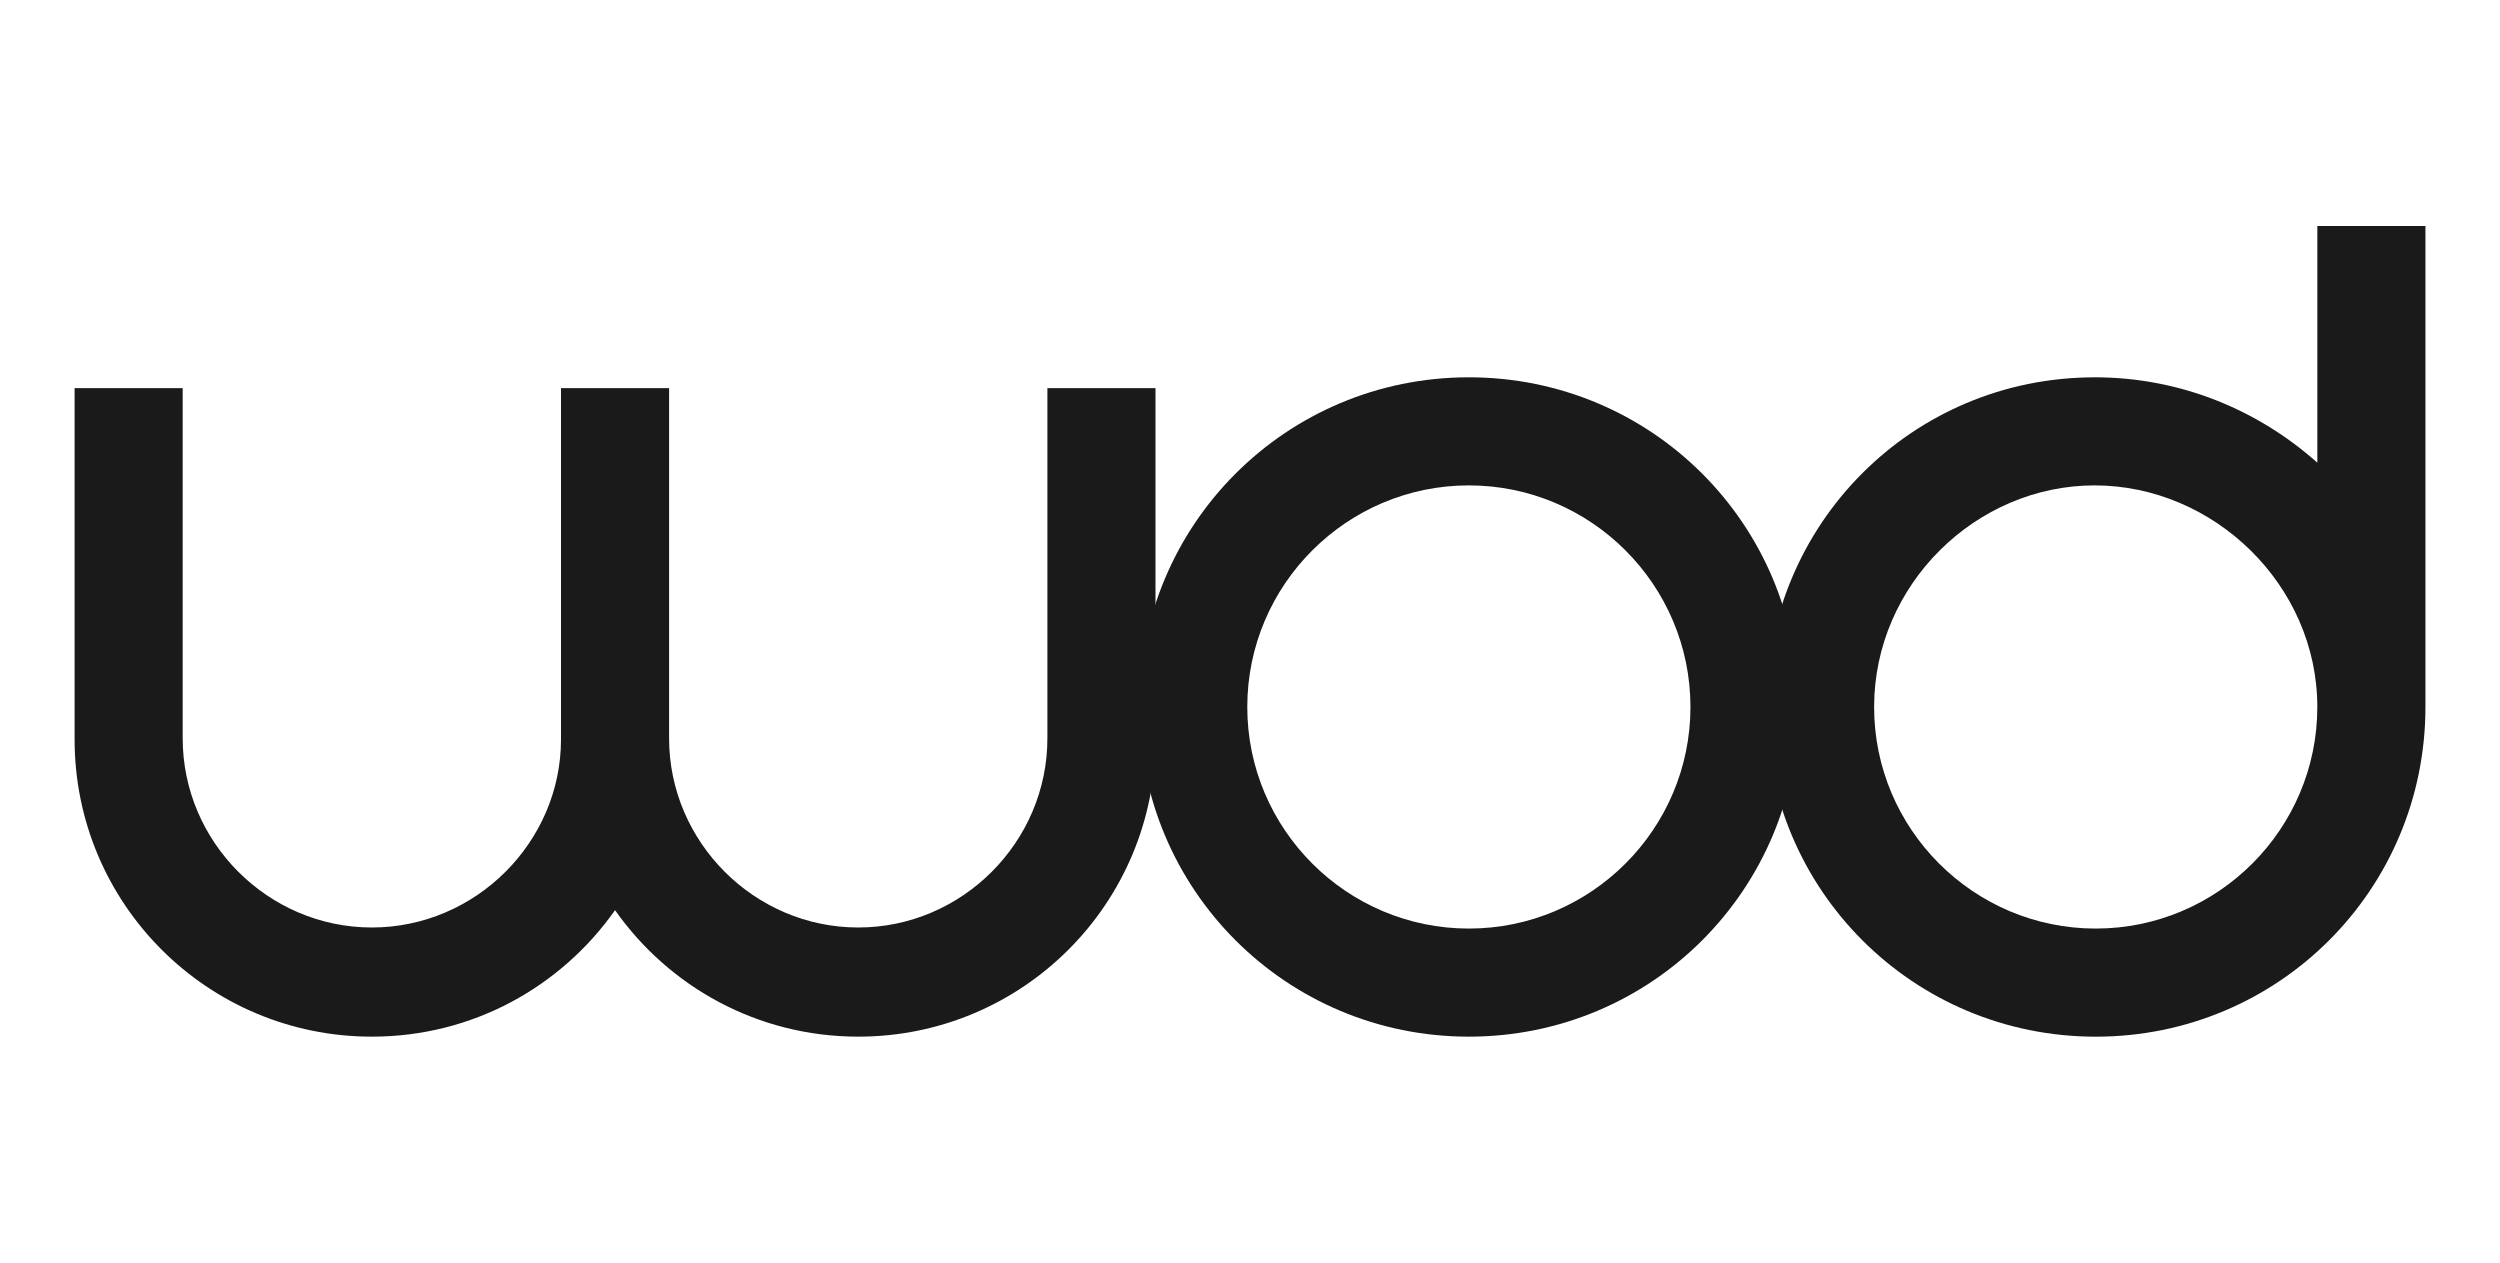
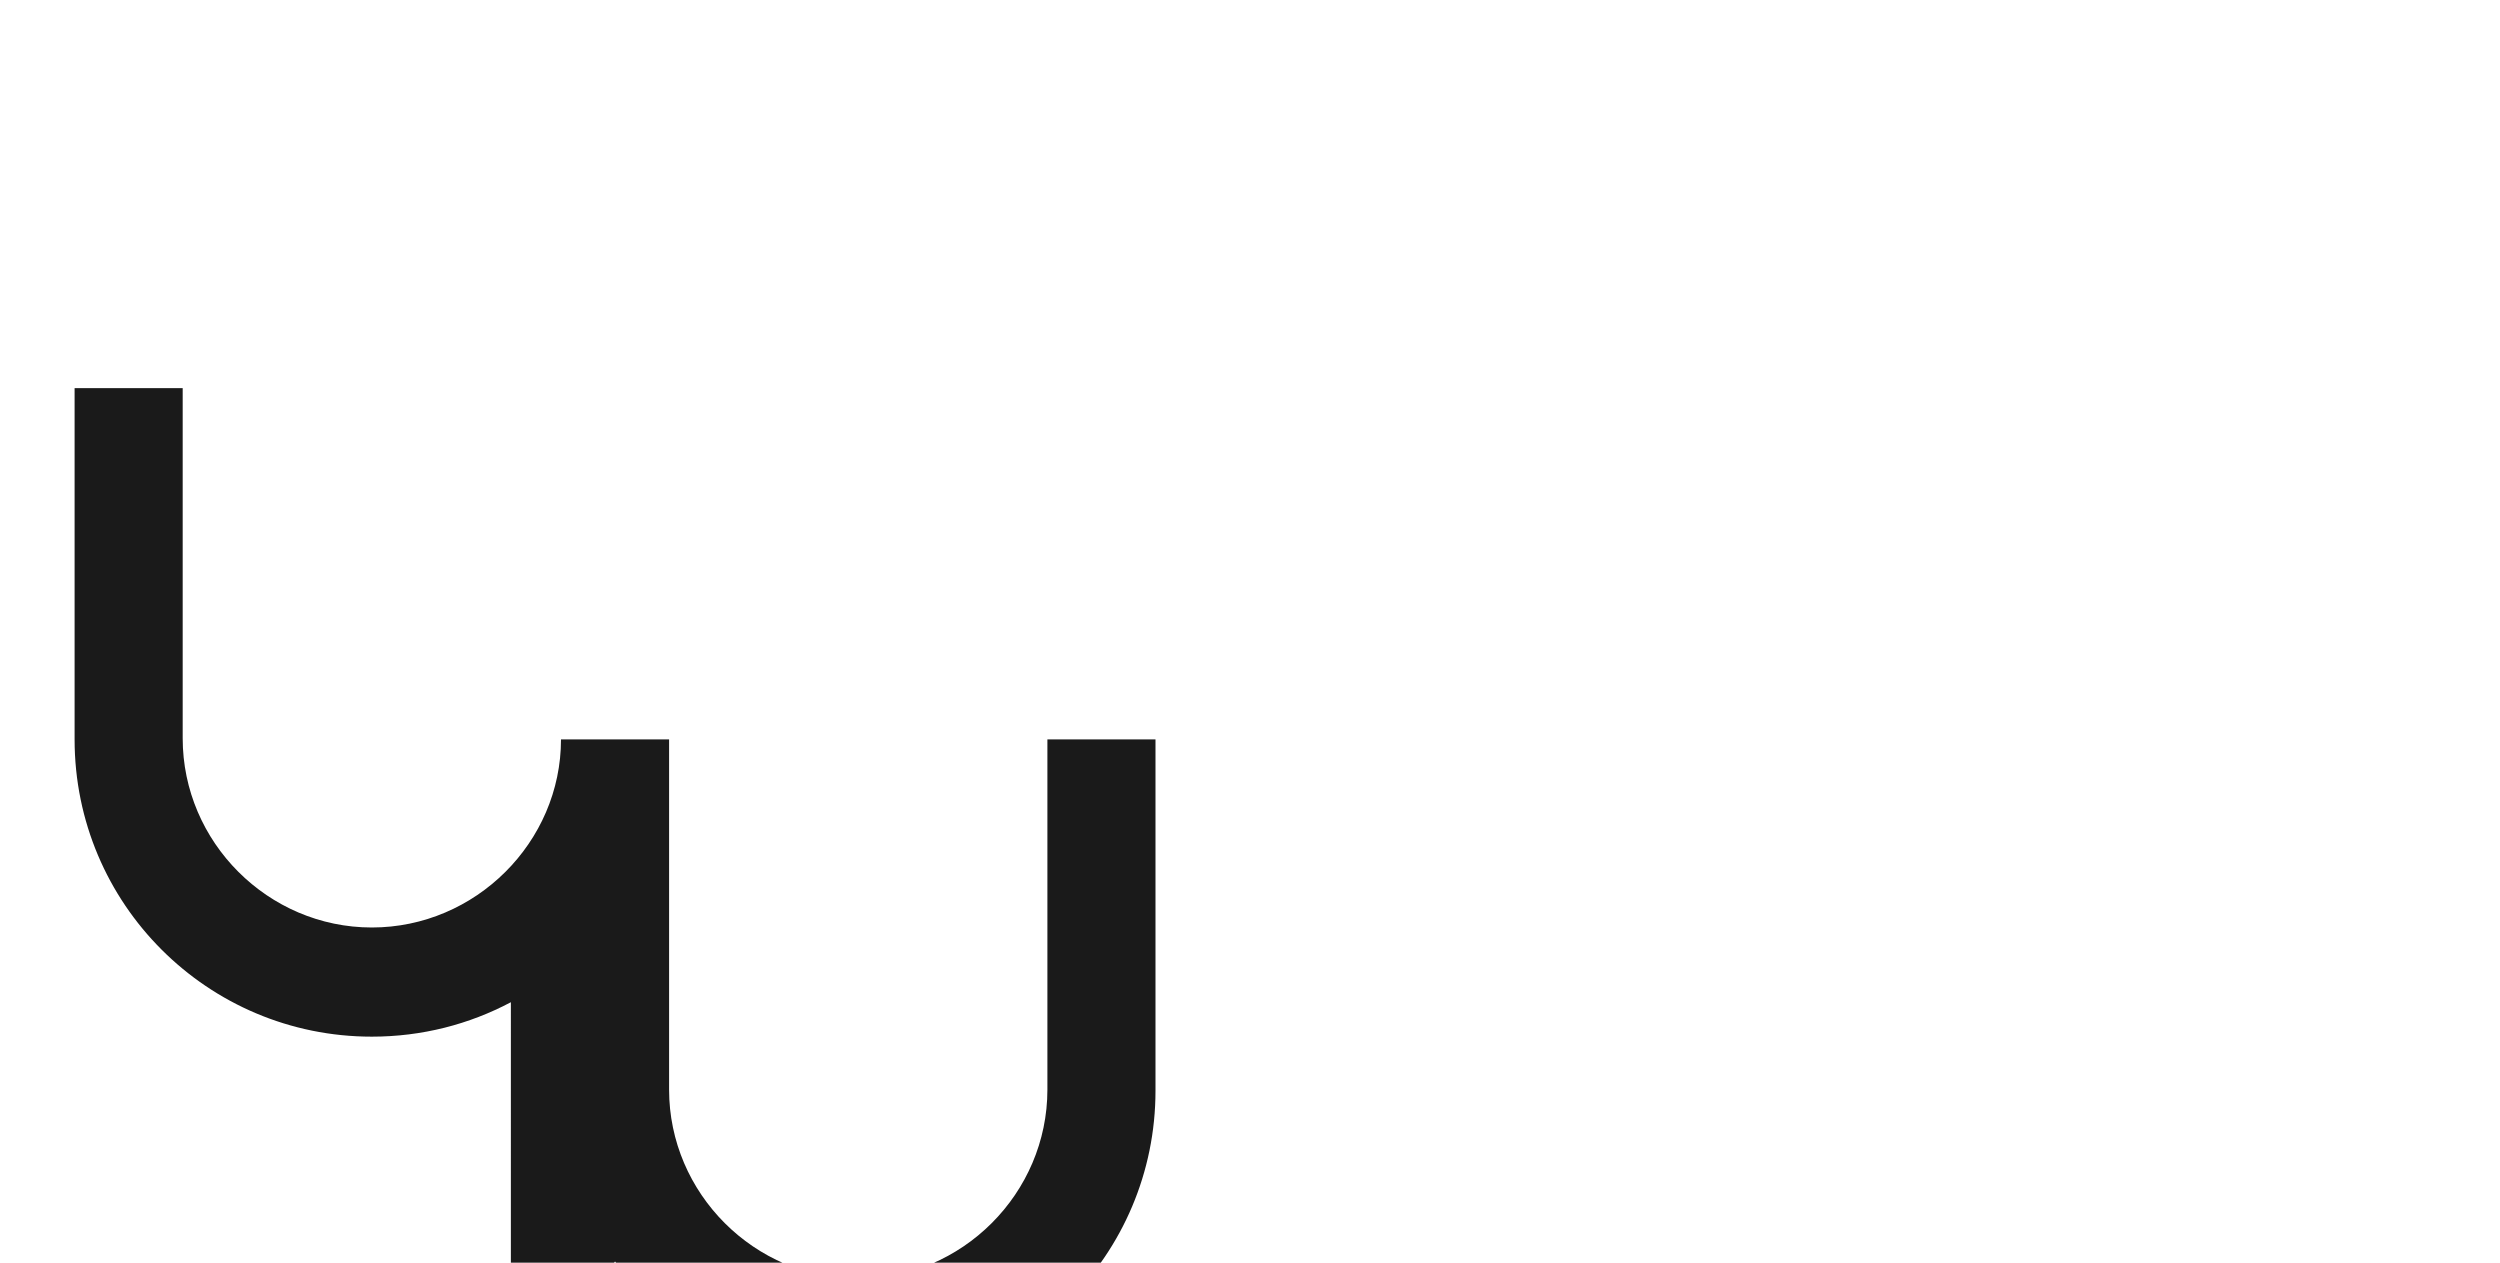
<svg xmlns="http://www.w3.org/2000/svg" viewBox="0 0 841.89 425.2" data-sanitized-data-name="Calque 1" data-name="Calque 1" id="Calque_1">
  <defs>
    <style>
      .cls-1 {
        fill: #1a1a1a;
      }
    </style>
  </defs>
-   <path d="M172.04,337.5c-13.97,7.42-29.89,11.6-46.82,11.6-55.33,0-100.1-44.77-100.1-100.1v-118.3h36.4v117.94c0,34.94,28.76,63.7,63.7,63.7s63.7-28.76,63.7-63.34v-118.3h36.4v117.94c0,34.94,28.76,63.7,63.7,63.7s63.7-28.76,63.7-63.7v-117.94h36.4v118.3c0,55.33-44.77,100.1-100.1,100.1-33.85,0-63.7-16.75-81.9-42.59-9.1,12.92-21.11,23.57-35.08,30.99" class="cls-1" />
-   <path d="M494.65,127.06c61.52,0,111.02,49.51,111.02,111.02s-49.51,111.02-111.02,111.02-111.02-49.51-111.02-111.02,49.51-111.02,111.02-111.02ZM494.65,312.7c41.13,0,74.62-33.49,74.62-74.62s-33.49-74.62-74.62-74.62-74.62,33.49-74.62,74.62,33.49,74.62,74.62,74.62Z" class="cls-1" />
-   <path d="M705.39,127.06c28.76,0,54.97,10.92,74.99,28.76v-79.72h36.4v161.99c0,61.52-49.51,111.02-111.02,111.02s-111.02-49.51-111.02-111.02,49.14-111.02,110.66-111.02ZM705.75,312.7c41.13,0,74.62-33.49,74.62-74.62s-34.94-74.62-74.99-74.62-74.26,33.49-74.26,74.62,33.49,74.62,74.62,74.62Z" class="cls-1" />
+   <path d="M172.04,337.5c-13.97,7.42-29.89,11.6-46.82,11.6-55.33,0-100.1-44.77-100.1-100.1v-118.3h36.4v117.94c0,34.94,28.76,63.7,63.7,63.7s63.7-28.76,63.7-63.34h36.4v117.94c0,34.94,28.76,63.7,63.7,63.7s63.7-28.76,63.7-63.7v-117.94h36.4v118.3c0,55.33-44.77,100.1-100.1,100.1-33.85,0-63.7-16.75-81.9-42.59-9.1,12.92-21.11,23.57-35.08,30.99" class="cls-1" />
</svg>